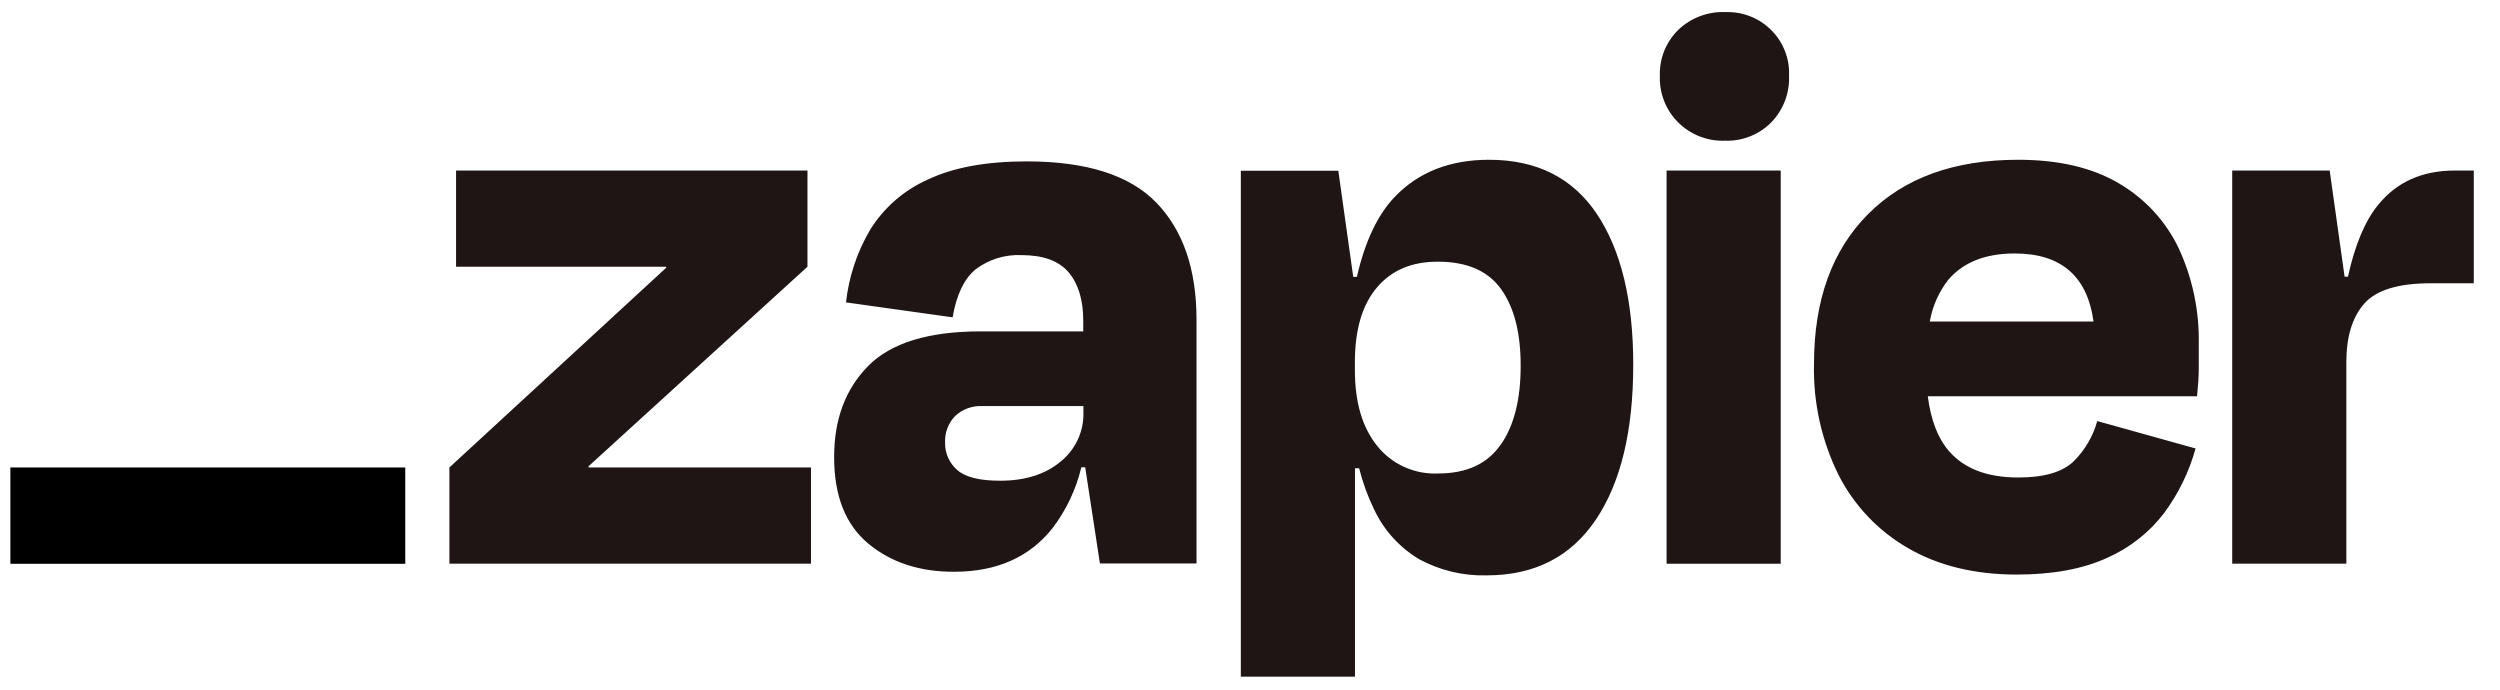
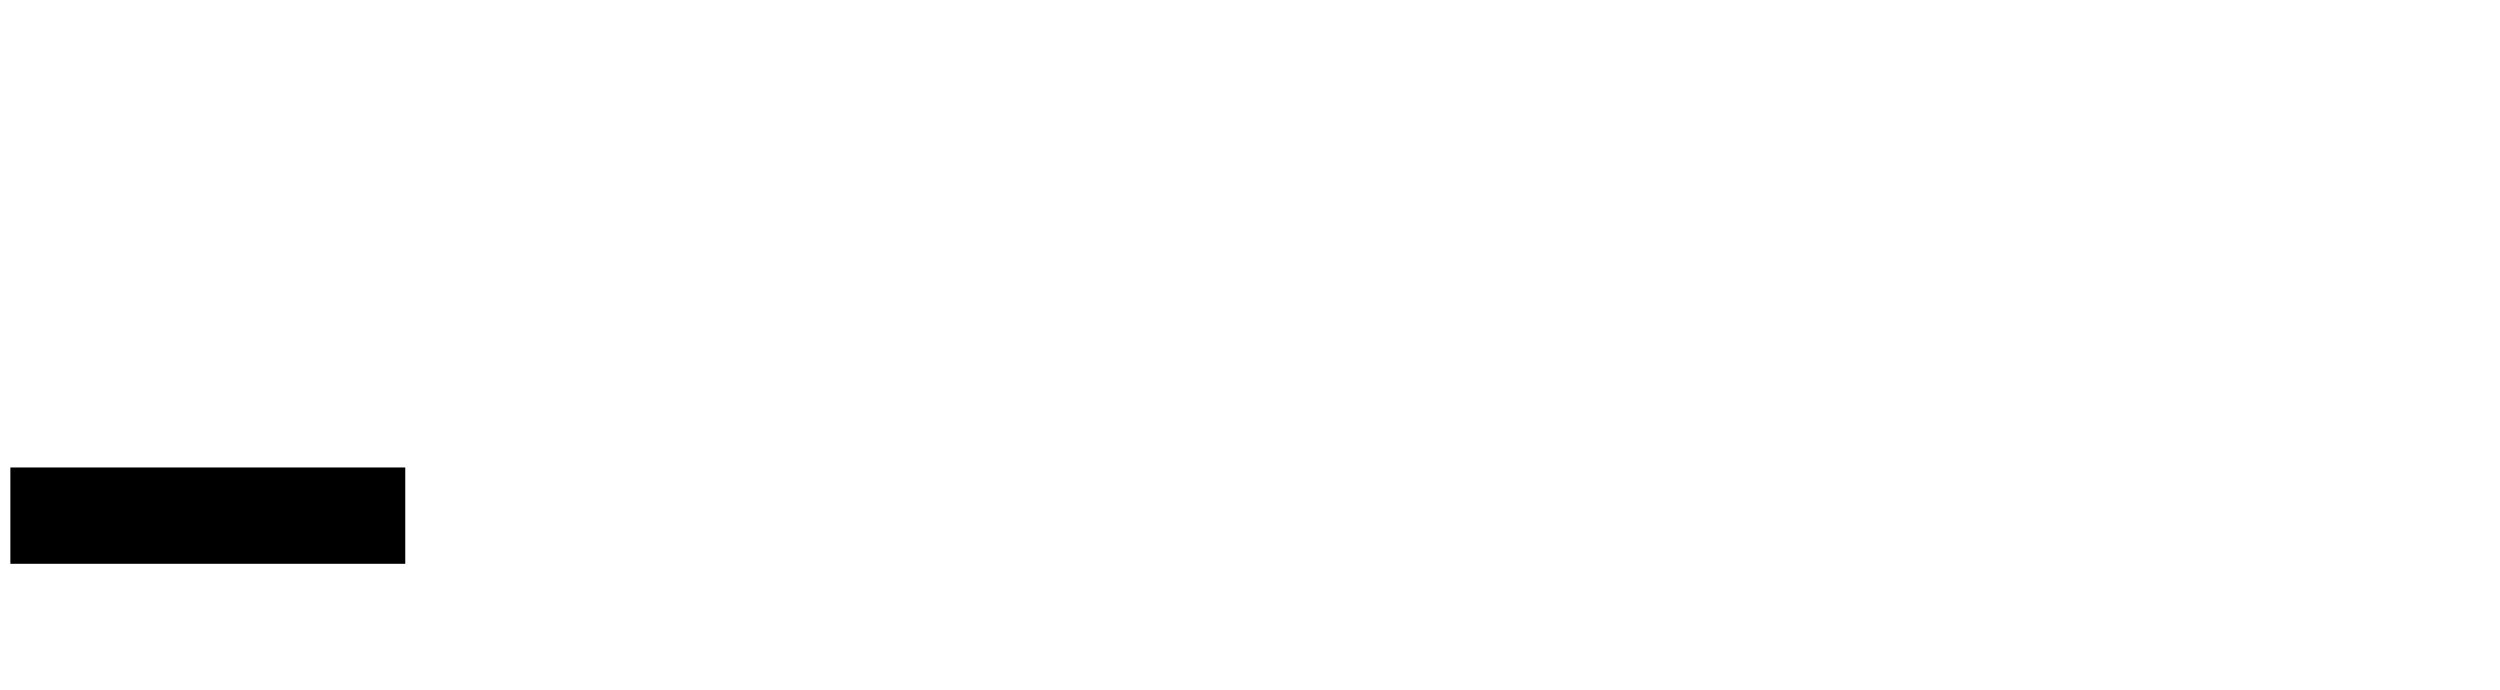
<svg xmlns="http://www.w3.org/2000/svg" width="87" height="24" viewBox="0 0 87 24" fill="none">
  <g clip-path="url(#clip0_185_407)">
-     <path d="M20.49 16.268L20.477 16.23L28.1 9.282V5.935H15.871V9.282H23.175L23.187 9.314L15.639 16.268V19.616H28.222V16.269L20.49 16.268ZM35.73 5.616C34.319 5.616 33.17 5.828 32.281 6.252C31.454 6.621 30.756 7.229 30.28 7.998C29.825 8.771 29.538 9.632 29.441 10.523L33.151 11.043C33.285 10.255 33.554 9.697 33.956 9.369C34.414 9.025 34.978 8.851 35.551 8.878C36.304 8.878 36.85 9.078 37.19 9.479C37.526 9.88 37.697 10.435 37.697 11.167V11.532H34.13C32.314 11.532 31.009 11.932 30.215 12.734C29.422 13.536 29.026 14.595 29.028 15.91C29.028 17.257 29.424 18.259 30.216 18.917C31.008 19.574 32.004 19.901 33.203 19.897C34.692 19.897 35.837 19.387 36.638 18.367C37.111 17.74 37.449 17.023 37.631 16.26H37.765L38.277 19.608H41.639V11.13C41.639 9.379 41.175 8.021 40.248 7.06C39.321 6.097 37.814 5.616 35.73 5.616V5.616ZM36.906 16.066C36.372 16.509 35.674 16.729 34.804 16.729C34.087 16.729 33.589 16.604 33.31 16.355C33.174 16.236 33.066 16.09 32.993 15.925C32.92 15.761 32.885 15.582 32.889 15.402C32.881 15.233 32.908 15.064 32.968 14.905C33.028 14.746 33.12 14.601 33.238 14.478C33.365 14.359 33.516 14.267 33.68 14.207C33.844 14.148 34.019 14.122 34.194 14.131H37.703V14.362C37.71 14.688 37.642 15.011 37.504 15.306C37.365 15.602 37.161 15.861 36.906 16.066ZM61.969 5.935H57.997V19.618H61.969V5.935ZM85.421 5.935C84.299 5.935 83.415 6.329 82.768 7.118C82.304 7.684 81.951 8.521 81.709 9.629H81.592L81.073 5.935H77.681V19.616H81.653V12.6C81.653 11.715 81.861 11.037 82.277 10.565C82.693 10.094 83.461 9.858 84.58 9.858H86.088V5.935H85.421ZM73.739 6.382C72.811 5.833 71.641 5.559 70.23 5.56C68.007 5.56 66.267 6.19 65.011 7.45C63.755 8.71 63.127 10.448 63.127 12.662C63.095 14.001 63.388 15.328 63.982 16.529C64.526 17.6 65.373 18.488 66.418 19.085C67.471 19.69 68.722 19.994 70.173 19.995C71.428 19.995 72.476 19.802 73.318 19.418C74.109 19.072 74.798 18.53 75.319 17.844C75.815 17.17 76.183 16.412 76.406 15.607L72.984 14.653C72.84 15.176 72.562 15.654 72.178 16.04C71.792 16.425 71.144 16.617 70.236 16.617C69.155 16.617 68.35 16.309 67.82 15.693C67.435 15.248 67.193 14.613 67.087 13.789H76.458C76.497 13.404 76.517 13.081 76.517 12.821V11.968C76.539 10.824 76.302 9.689 75.823 8.649C75.373 7.701 74.647 6.911 73.739 6.382ZM70.115 8.821C71.725 8.821 72.638 9.61 72.855 11.189H67.157C67.248 10.662 67.467 10.166 67.795 9.743C68.317 9.127 69.091 8.82 70.115 8.821ZM60.026 0.42C59.727 0.41 59.429 0.46 59.15 0.567C58.871 0.673 58.617 0.835 58.401 1.041C58.19 1.25 58.023 1.501 57.913 1.777C57.804 2.053 57.752 2.349 57.763 2.645C57.752 2.944 57.804 3.242 57.914 3.52C58.023 3.798 58.19 4.05 58.402 4.261C58.615 4.473 58.868 4.638 59.148 4.747C59.427 4.857 59.726 4.907 60.026 4.896C60.324 4.907 60.621 4.857 60.899 4.747C61.176 4.638 61.427 4.472 61.637 4.261C61.845 4.047 62.007 3.794 62.114 3.516C62.221 3.239 62.27 2.942 62.259 2.645C62.273 2.35 62.225 2.055 62.117 1.779C62.01 1.503 61.846 1.253 61.636 1.044C61.426 0.835 61.175 0.671 60.898 0.564C60.621 0.457 60.325 0.409 60.028 0.422L60.026 0.42ZM51.82 5.56C50.467 5.56 49.38 5.983 48.559 6.829C47.95 7.455 47.504 8.391 47.22 9.635H47.093L46.573 5.941H43.181V23.549H47.153V16.296H47.298C47.419 16.78 47.589 17.25 47.806 17.7C48.142 18.432 48.693 19.046 49.386 19.46C50.105 19.85 50.915 20.045 51.734 20.023C53.397 20.023 54.663 19.378 55.532 18.089C56.402 16.799 56.837 14.999 56.837 12.69C56.837 10.46 56.416 8.714 55.575 7.452C54.733 6.191 53.482 5.56 51.82 5.56ZM52.223 15.475C51.76 16.143 51.035 16.477 50.048 16.477C49.642 16.495 49.236 16.417 48.866 16.249C48.495 16.081 48.171 15.827 47.919 15.509C47.404 14.866 47.148 13.986 47.15 12.868V12.608C47.15 11.473 47.406 10.605 47.919 10.002C48.431 9.399 49.141 9.101 50.048 9.108C51.053 9.108 51.782 9.425 52.237 10.06C52.692 10.695 52.919 11.58 52.919 12.716C52.922 13.891 52.691 14.81 52.227 15.475H52.223Z" fill="#201515" />
    <path d="M14.103 16.268H0.361V19.62H14.103V16.268Z" fill="black" />
  </g>
  <defs>
    <clipPath id="clip0_185_407">
      <rect width="86" height="23.21" fill="white" transform="translate(0.223 0.395)" />
    </clipPath>
  </defs>
</svg>